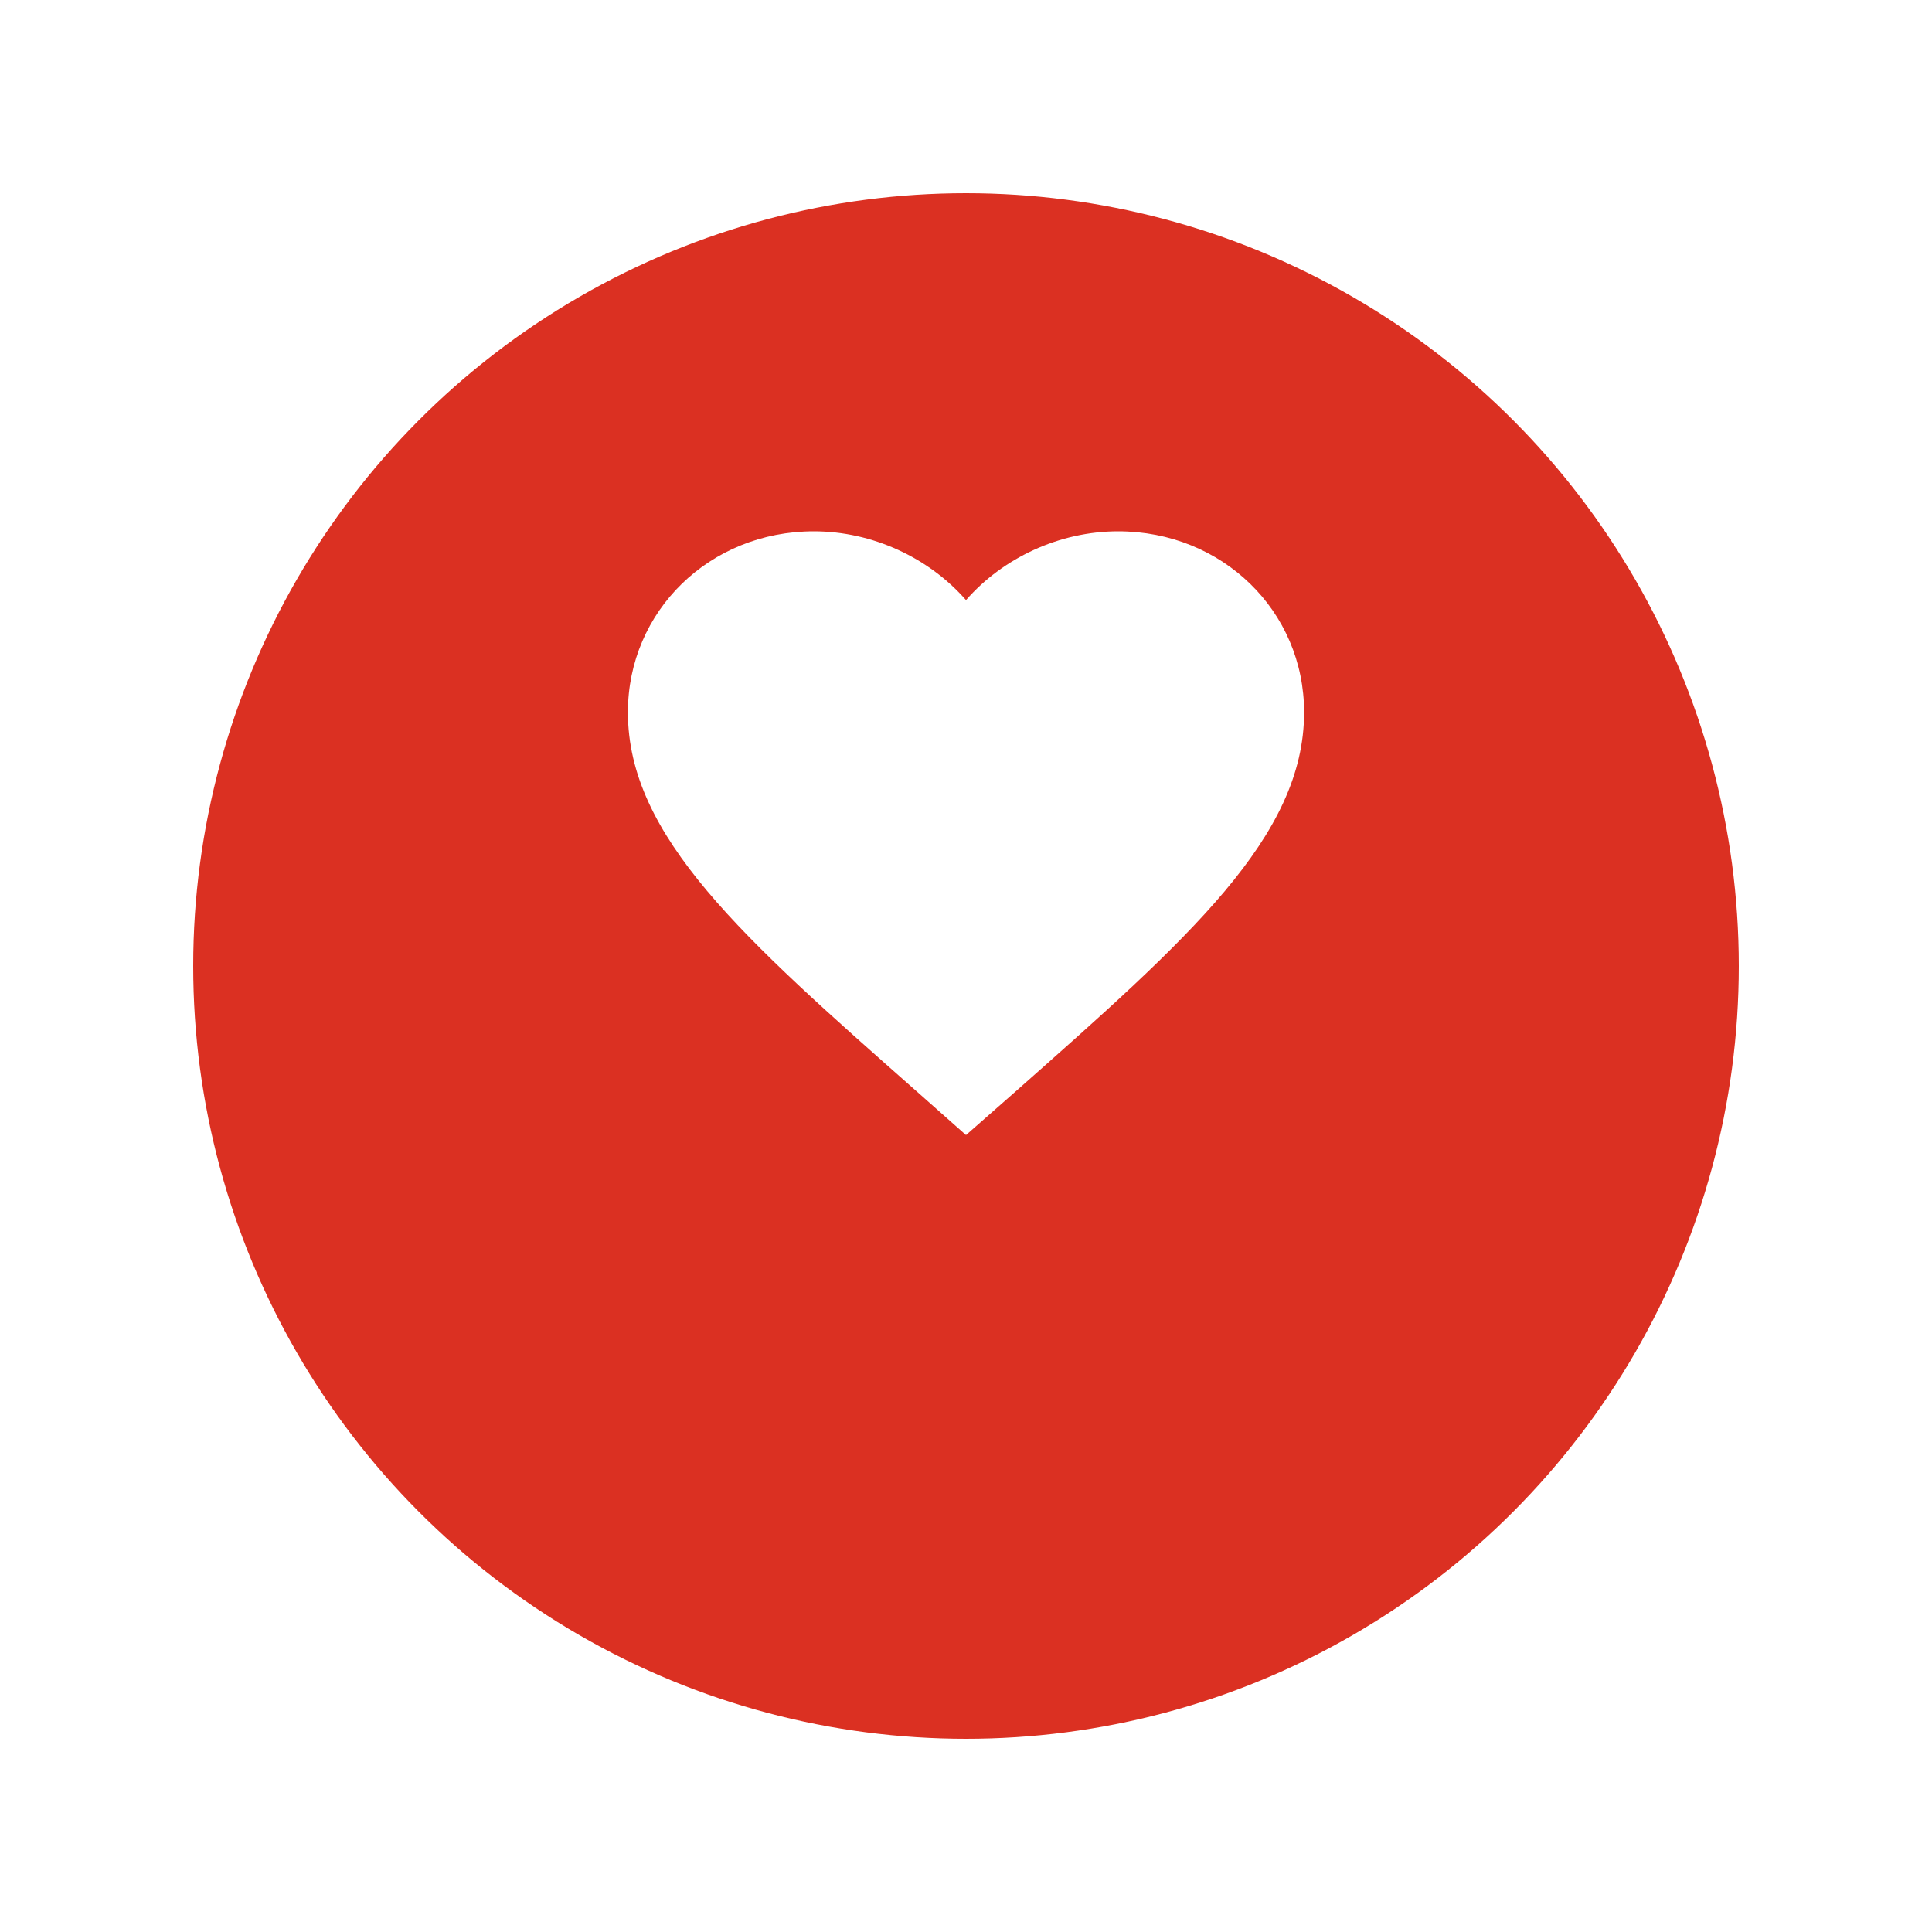
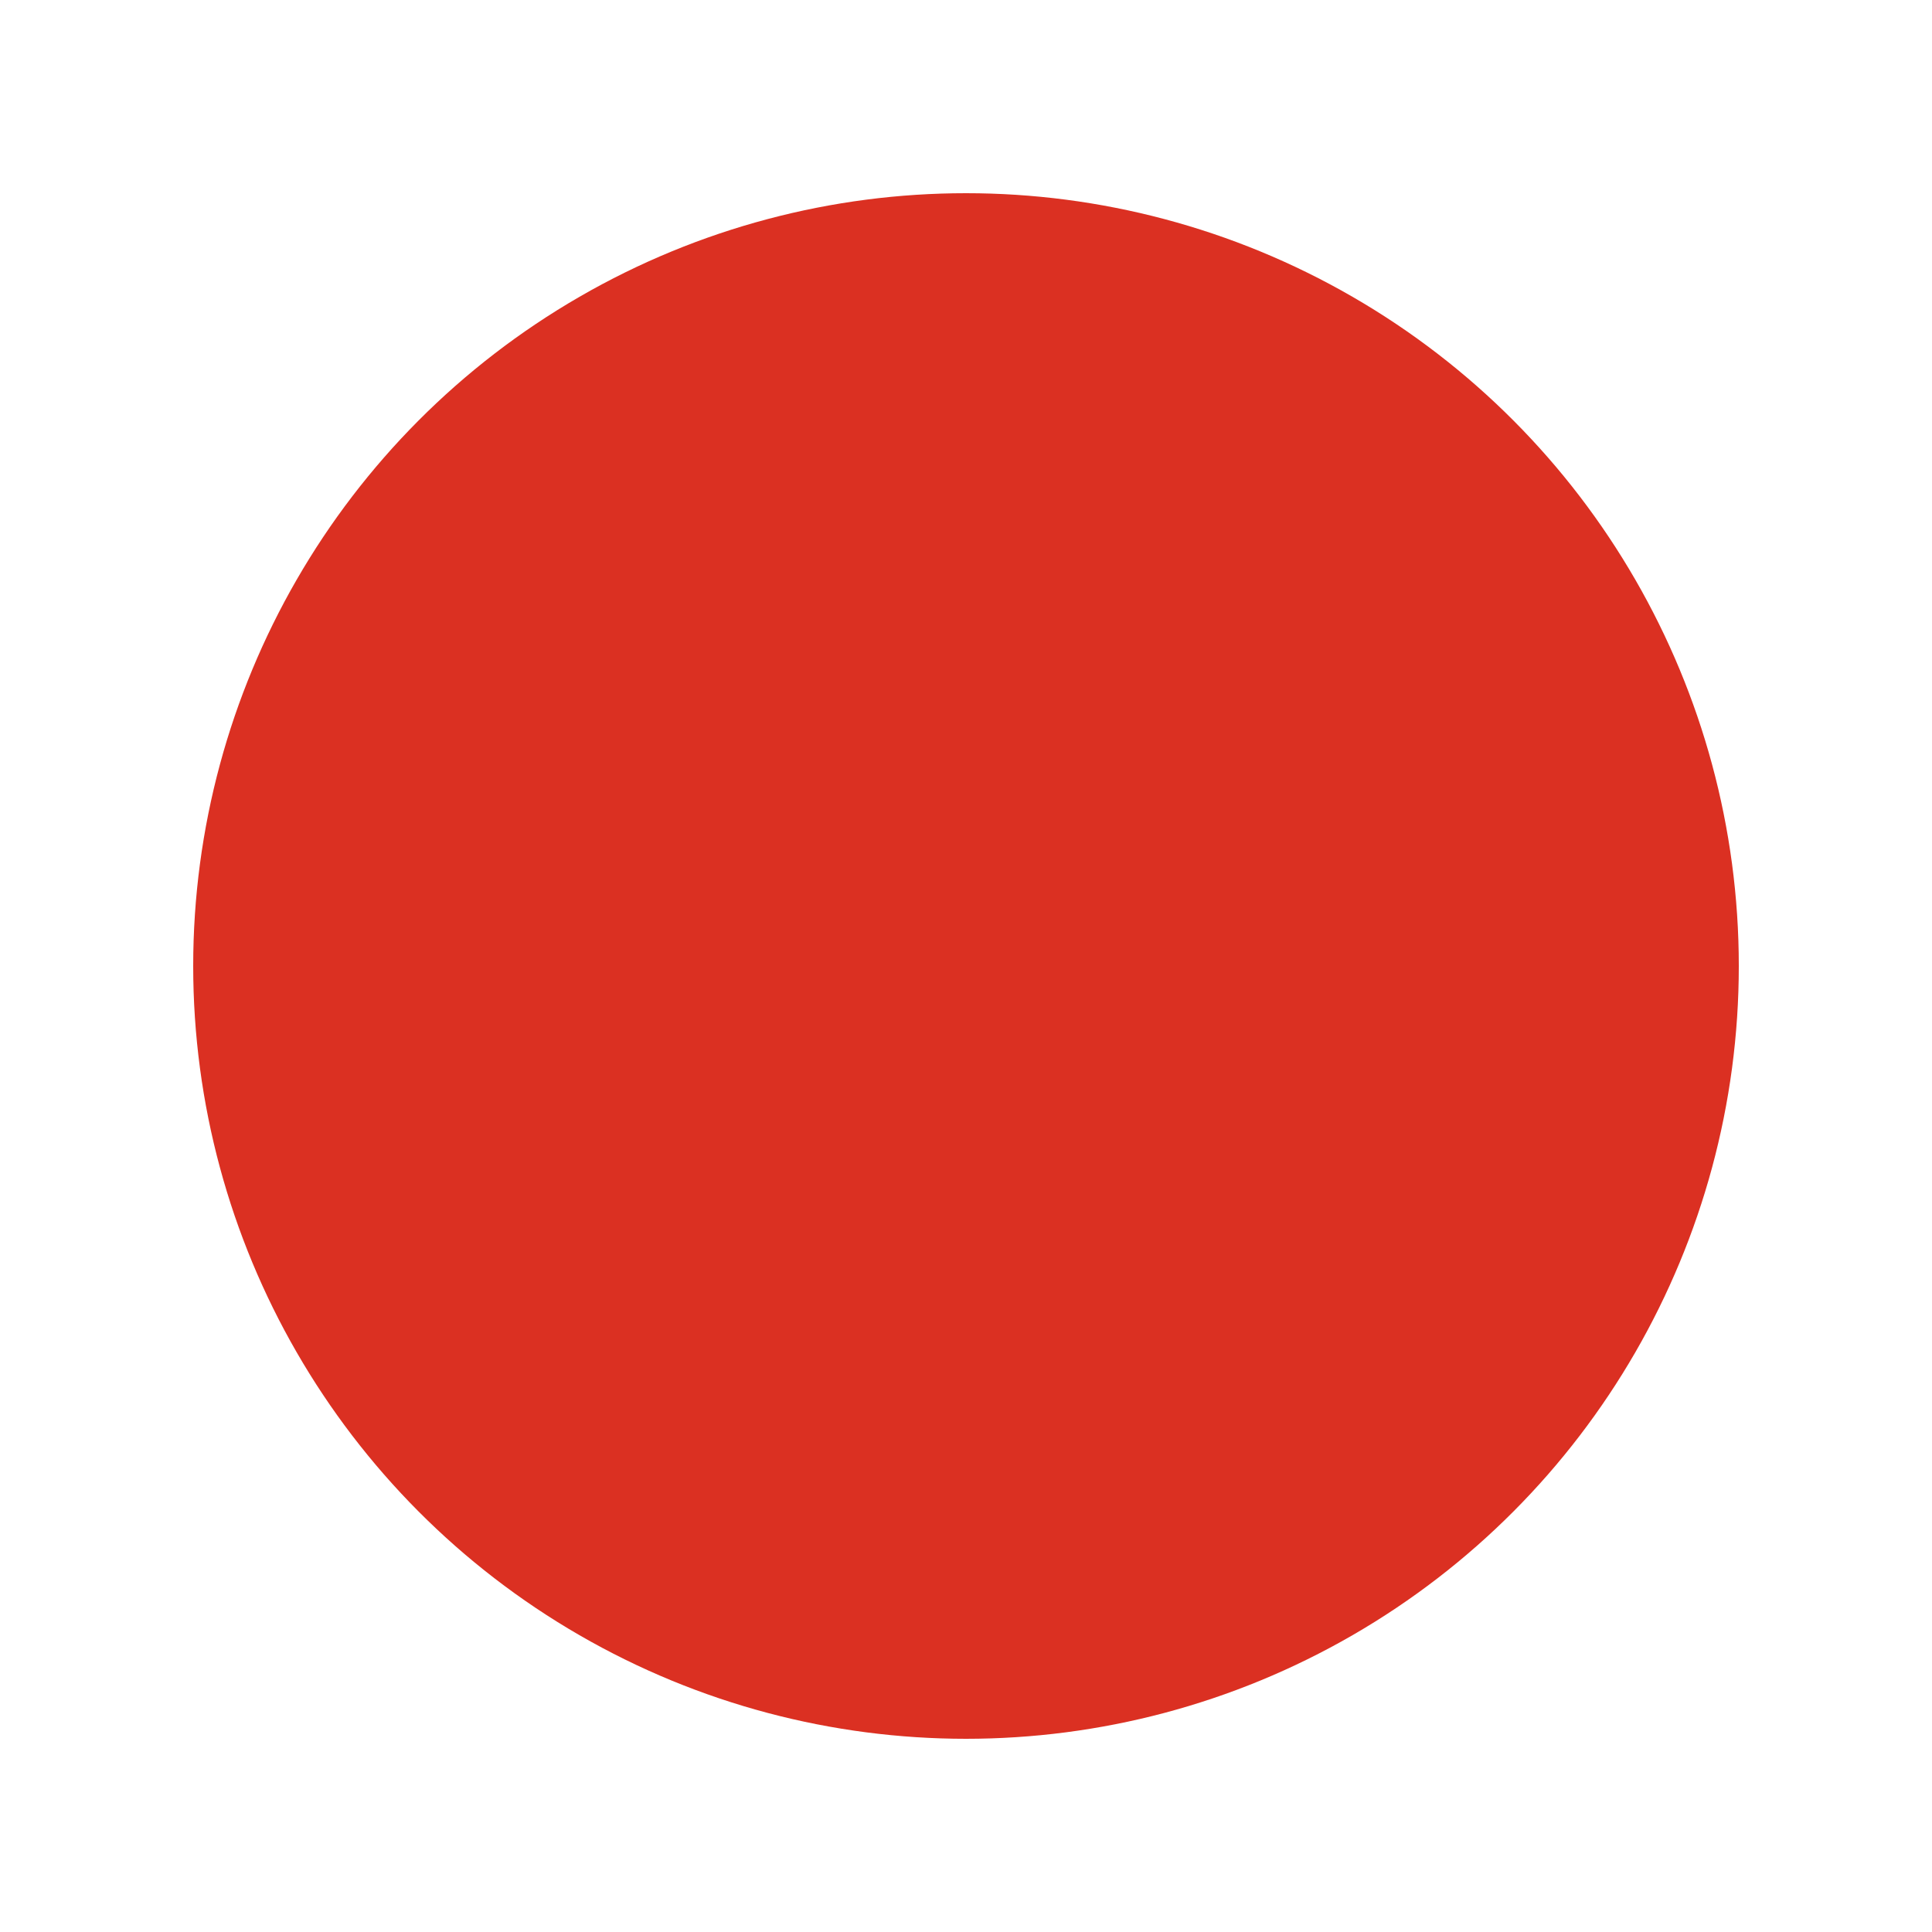
<svg xmlns="http://www.w3.org/2000/svg" width="40" height="40" viewBox="0 0 40 40" fill="none">
  <g filter="url(#filter0_d_8_9515)">
    <circle cx="20" cy="16" r="16" fill="#DB3022" />
  </g>
-   <path fill-rule="evenodd" clip-rule="evenodd" d="M20 23.5L18.985 22.601C15.38 19.42 13 17.322 13 14.747C13 12.649 14.694 11 16.85 11C18.068 11 19.237 11.552 20 12.424C20.763 11.552 21.932 11 23.15 11C25.306 11 27 12.649 27 14.747C27 17.322 24.62 19.42 21.015 22.608L20 23.5Z" fill="white" />
  <defs>
    <filter id="filter0_d_8_9515" x="0" y="0" width="40" height="40" filterUnits="userSpaceOnUse" color-interpolation-filters="sRGB">
      <feFlood flood-opacity="0" result="BackgroundImageFix" />
      <feColorMatrix in="SourceAlpha" type="matrix" values="0 0 0 0 0 0 0 0 0 0 0 0 0 0 0 0 0 0 127 0" result="hardAlpha" />
      <feOffset dy="4" />
      <feGaussianBlur stdDeviation="2" />
      <feColorMatrix type="matrix" values="0 0 0 0 0 0 0 0 0 0 0 0 0 0 0 0 0 0 0.08 0" />
      <feBlend mode="normal" in2="BackgroundImageFix" result="effect1_dropShadow_8_9515" />
      <feBlend mode="normal" in="SourceGraphic" in2="effect1_dropShadow_8_9515" result="shape" />
    </filter>
  </defs>
</svg>